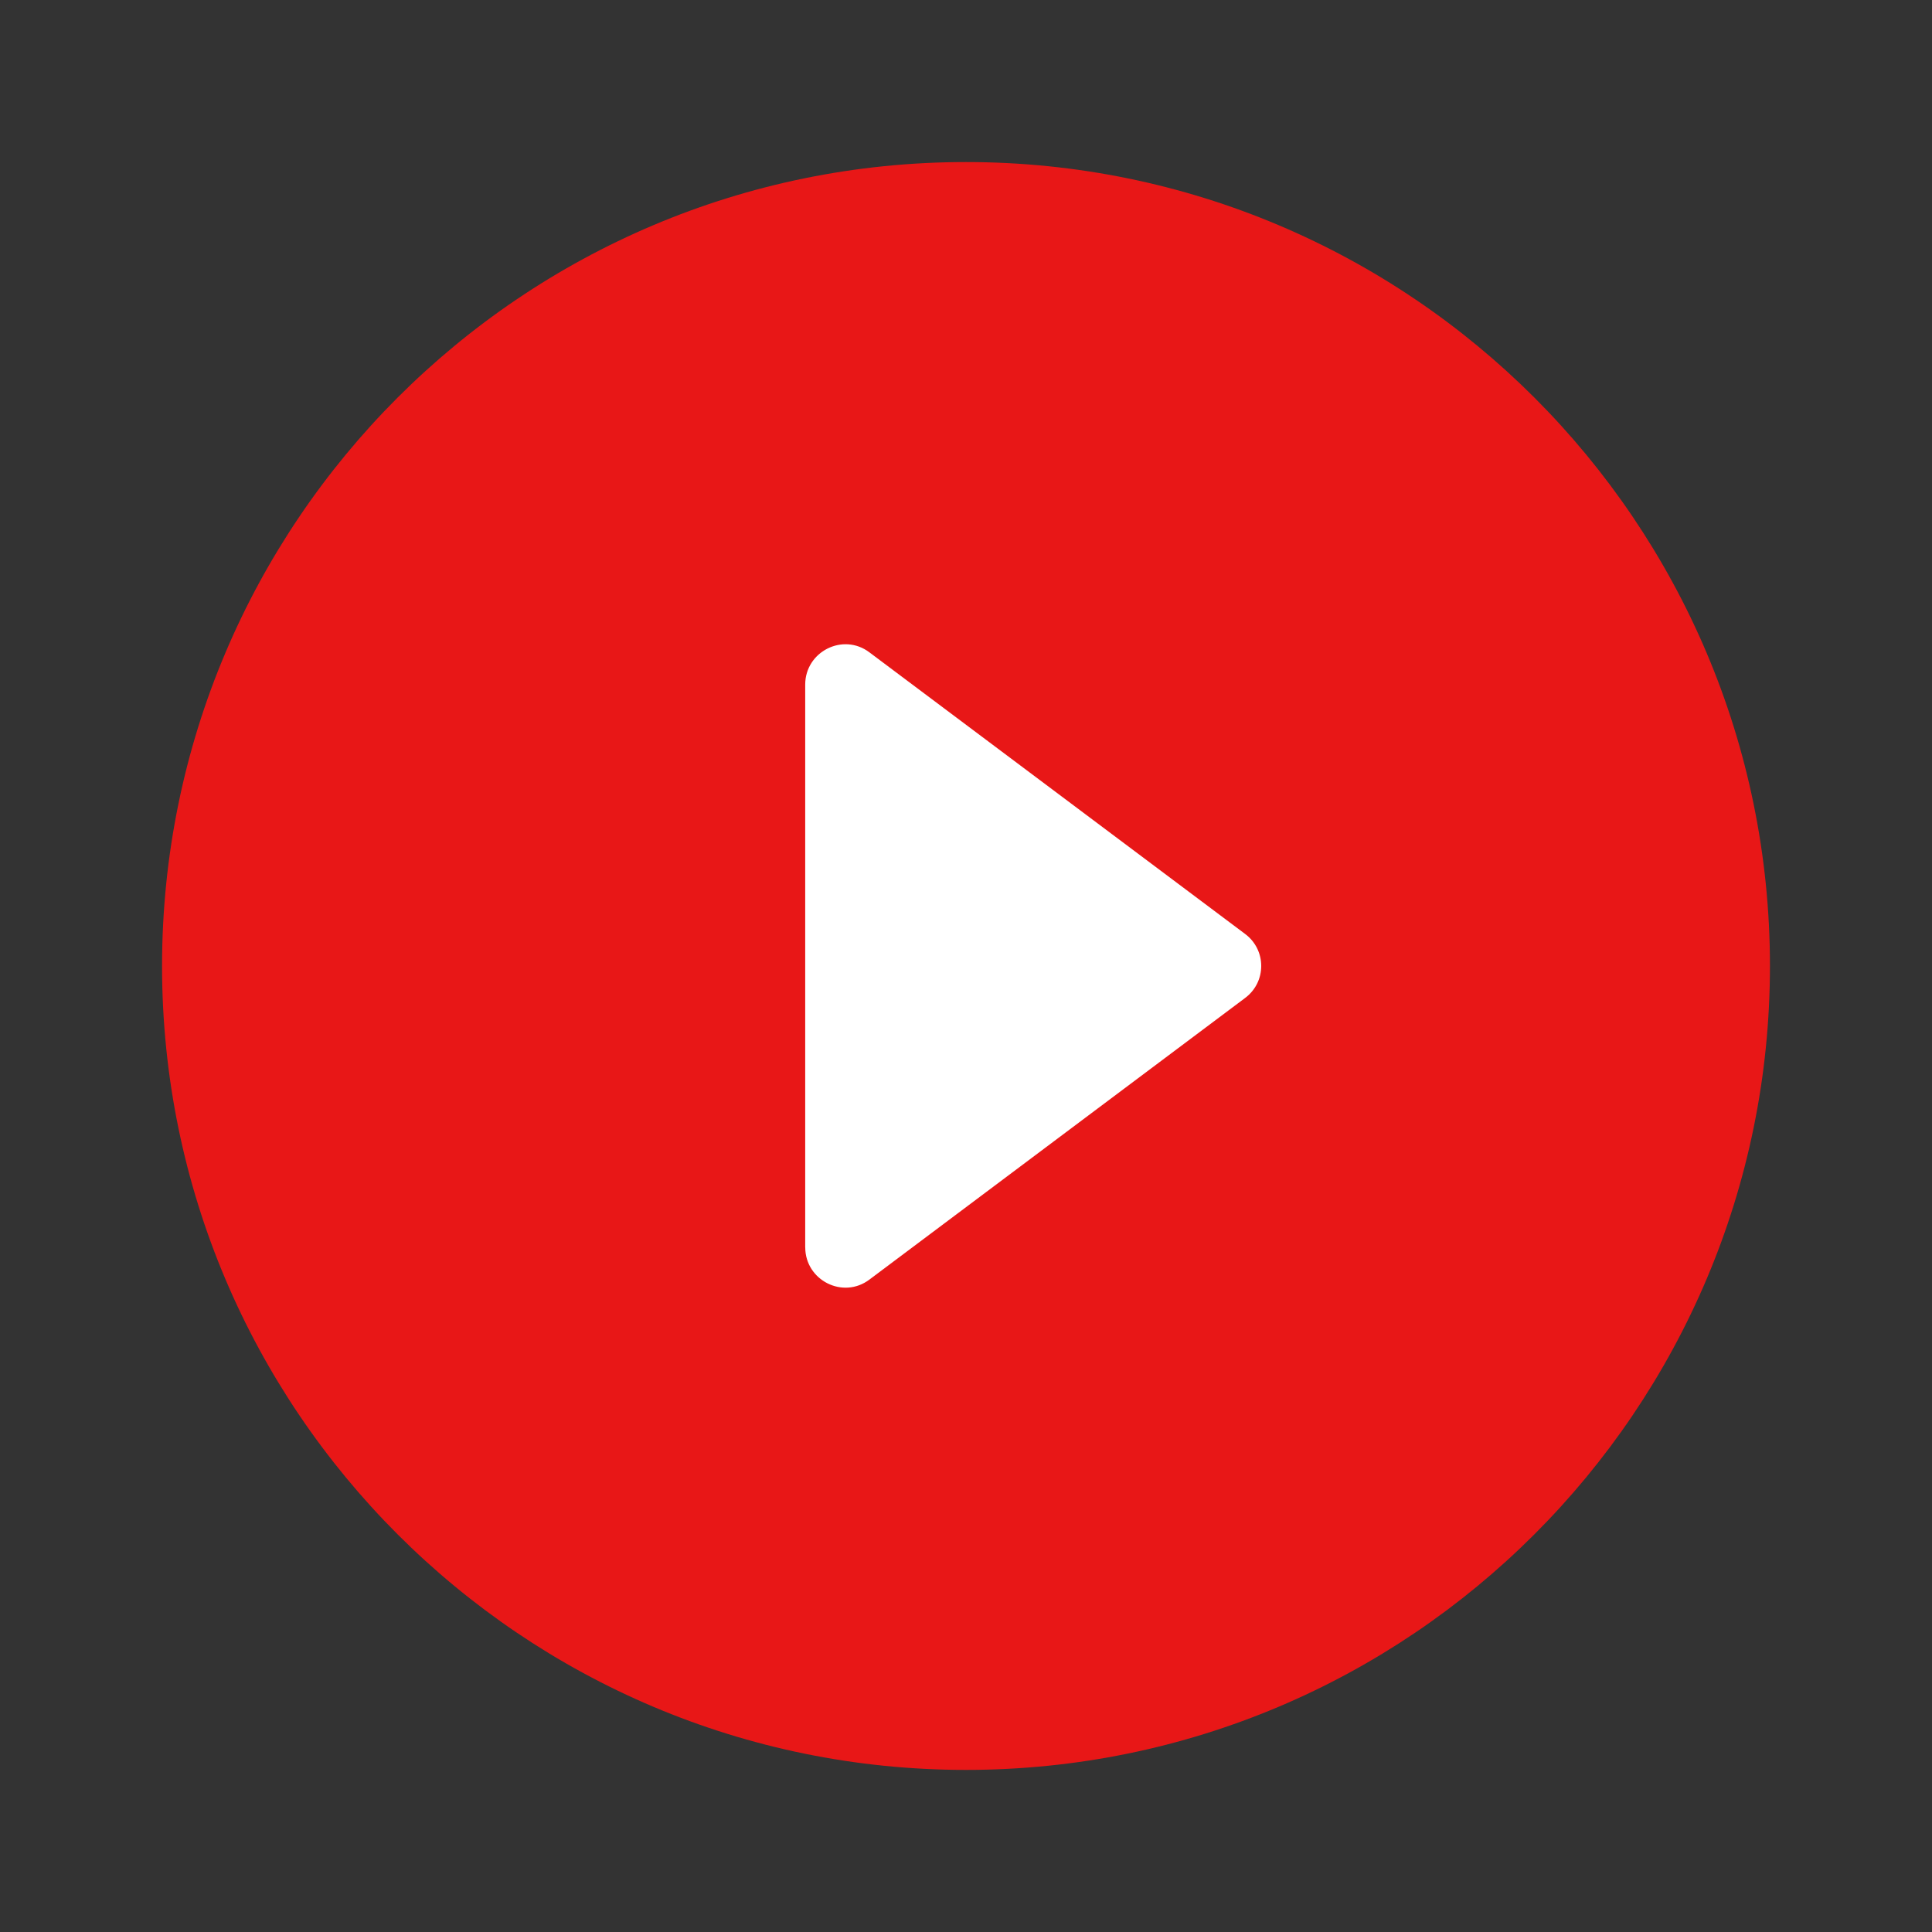
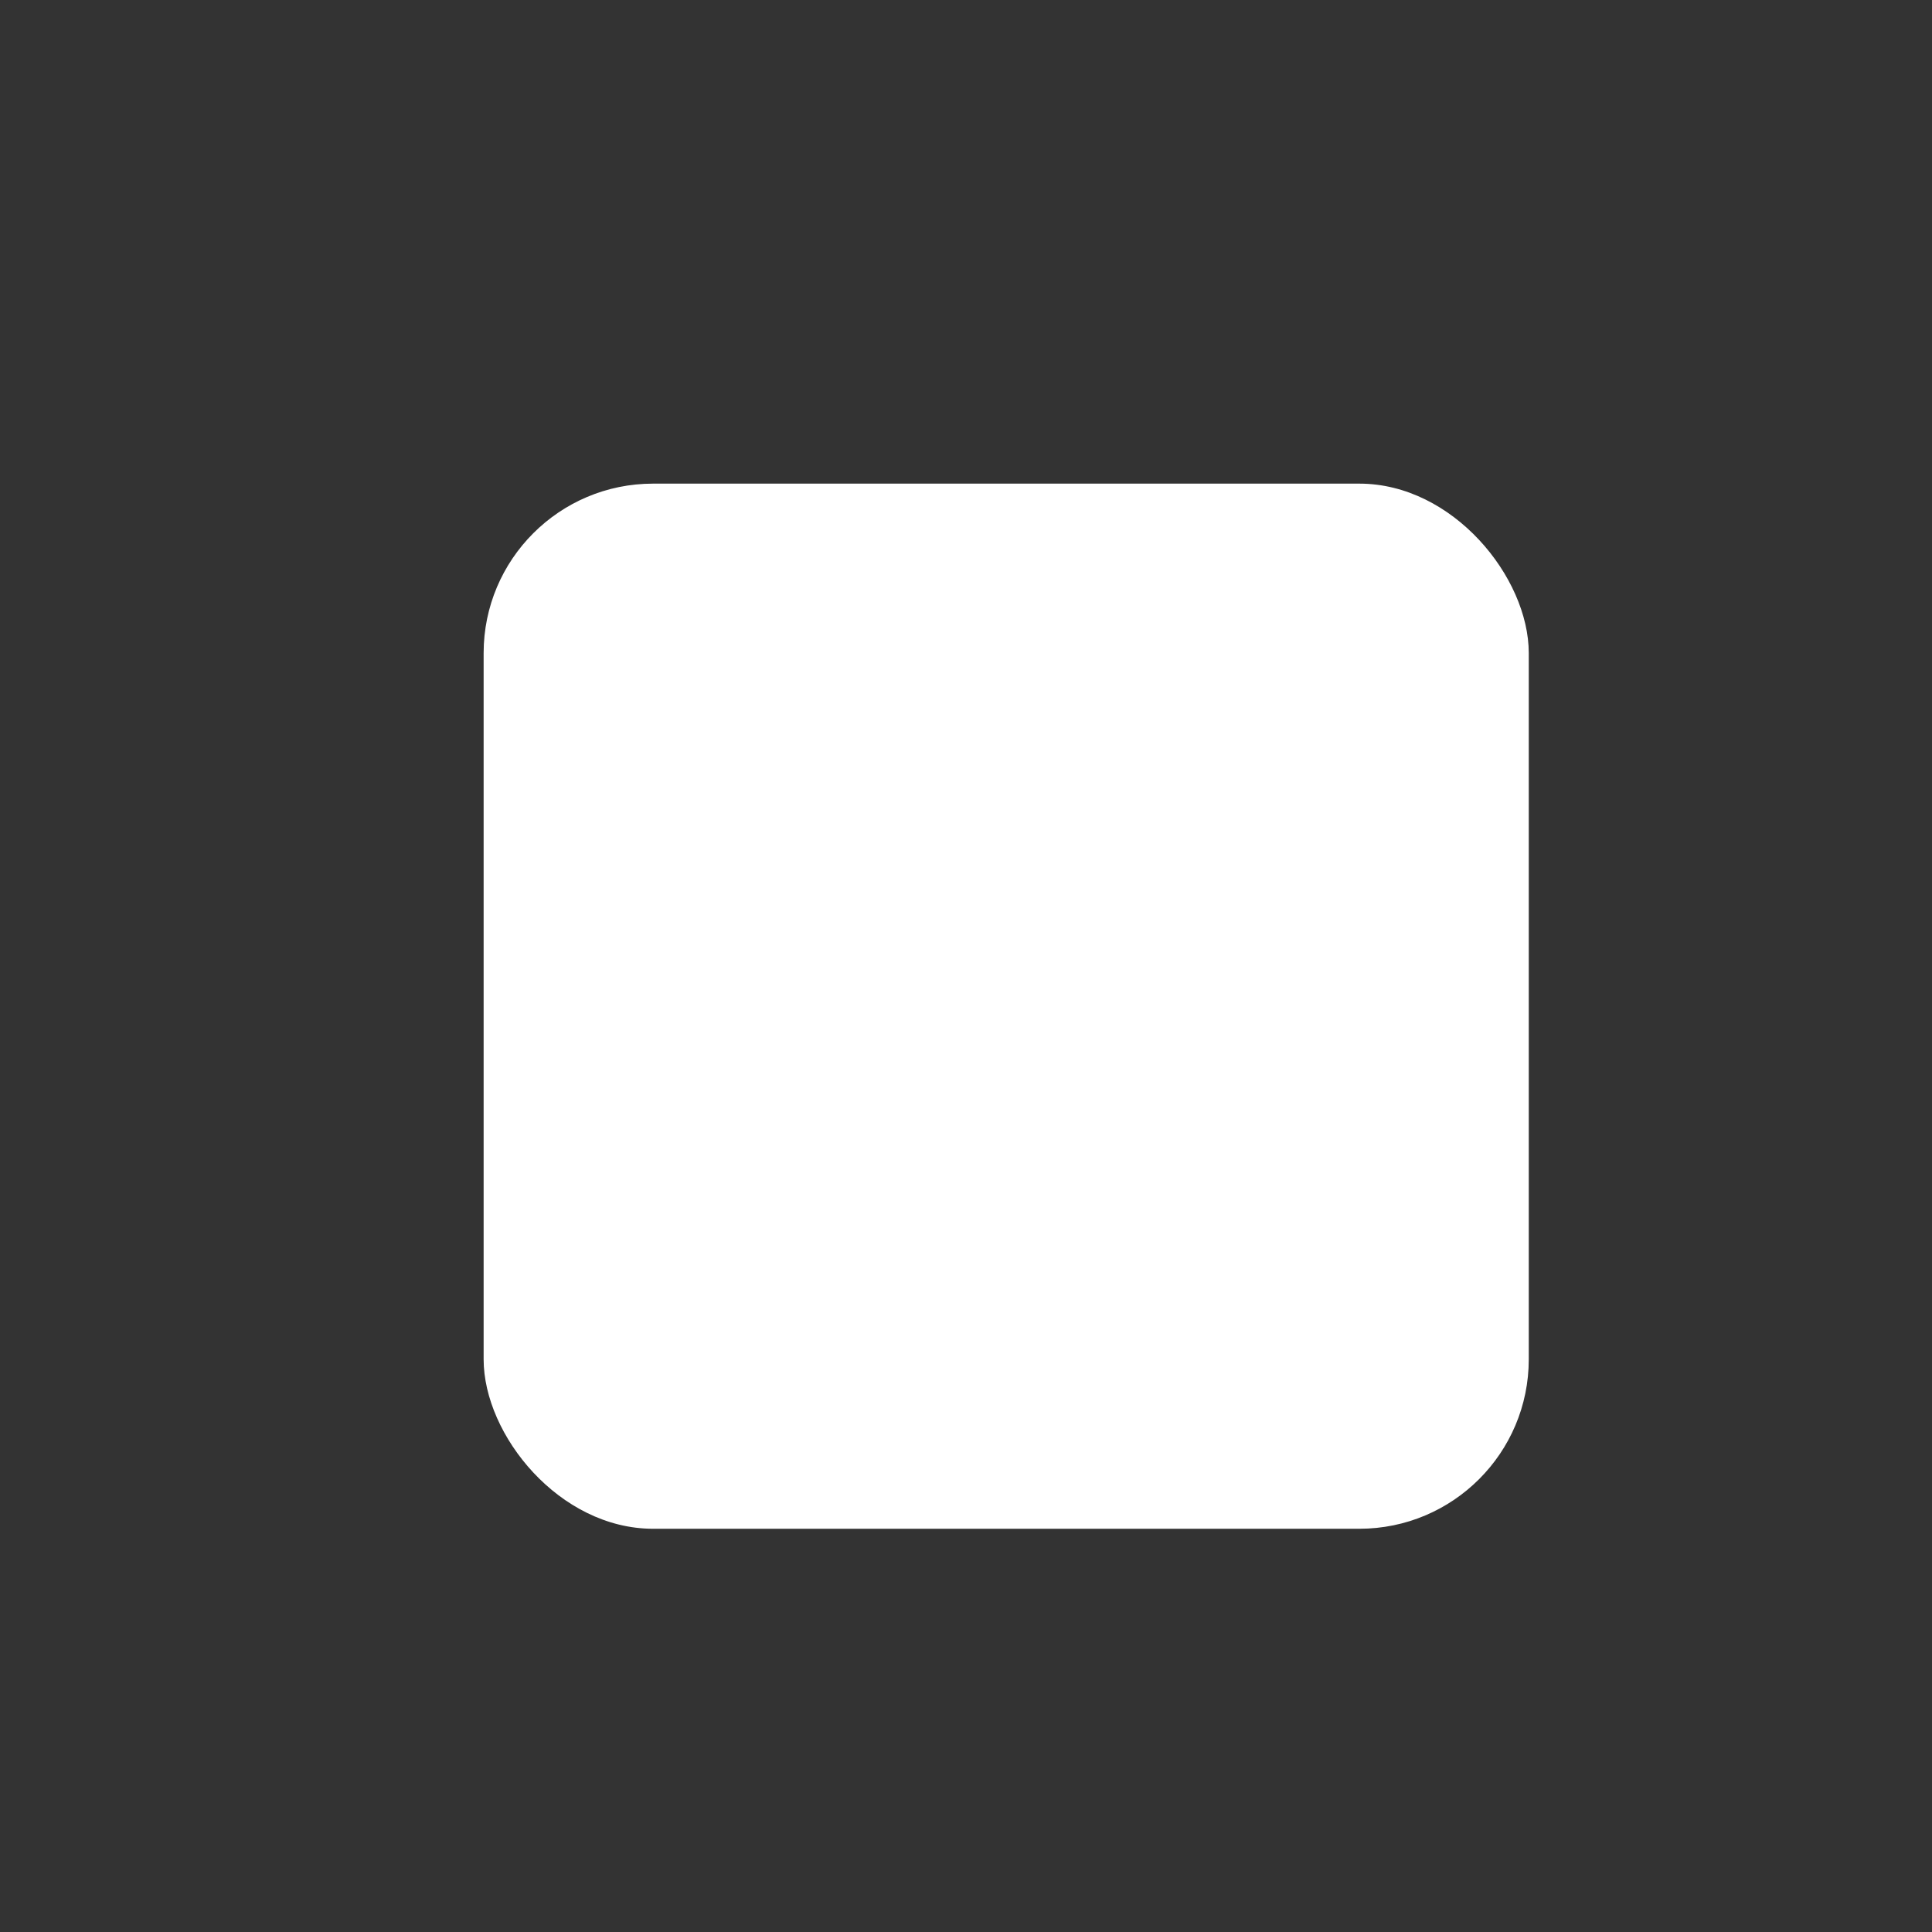
<svg xmlns="http://www.w3.org/2000/svg" width="49" height="49" fill="none">
  <rect width="100%" height="100%" fill="#333333" stroke="none" />
  <g id="play_circle_filled">
    <rect id="Rectangle 1" x="12.266" y="12.266" width="26.507" height="26.507" rx="4.298" fill="#fff" />
-     <path id="Vector" d="M24.5 4.11c-11.255 0-20.39 9.134-20.39 20.39 0 11.254 9.135 20.389 20.39 20.389s20.39-9.135 20.39-20.39S35.755 4.11 24.5 4.11zm-4.078 27.526V17.363c0-.836.959-1.326 1.631-.816l9.522 7.137c.55.407.55 1.223 0 1.63l-9.522 7.137c-.672.51-1.63.02-1.63-.815z" fill="#E81717" />
  </g>
</svg>